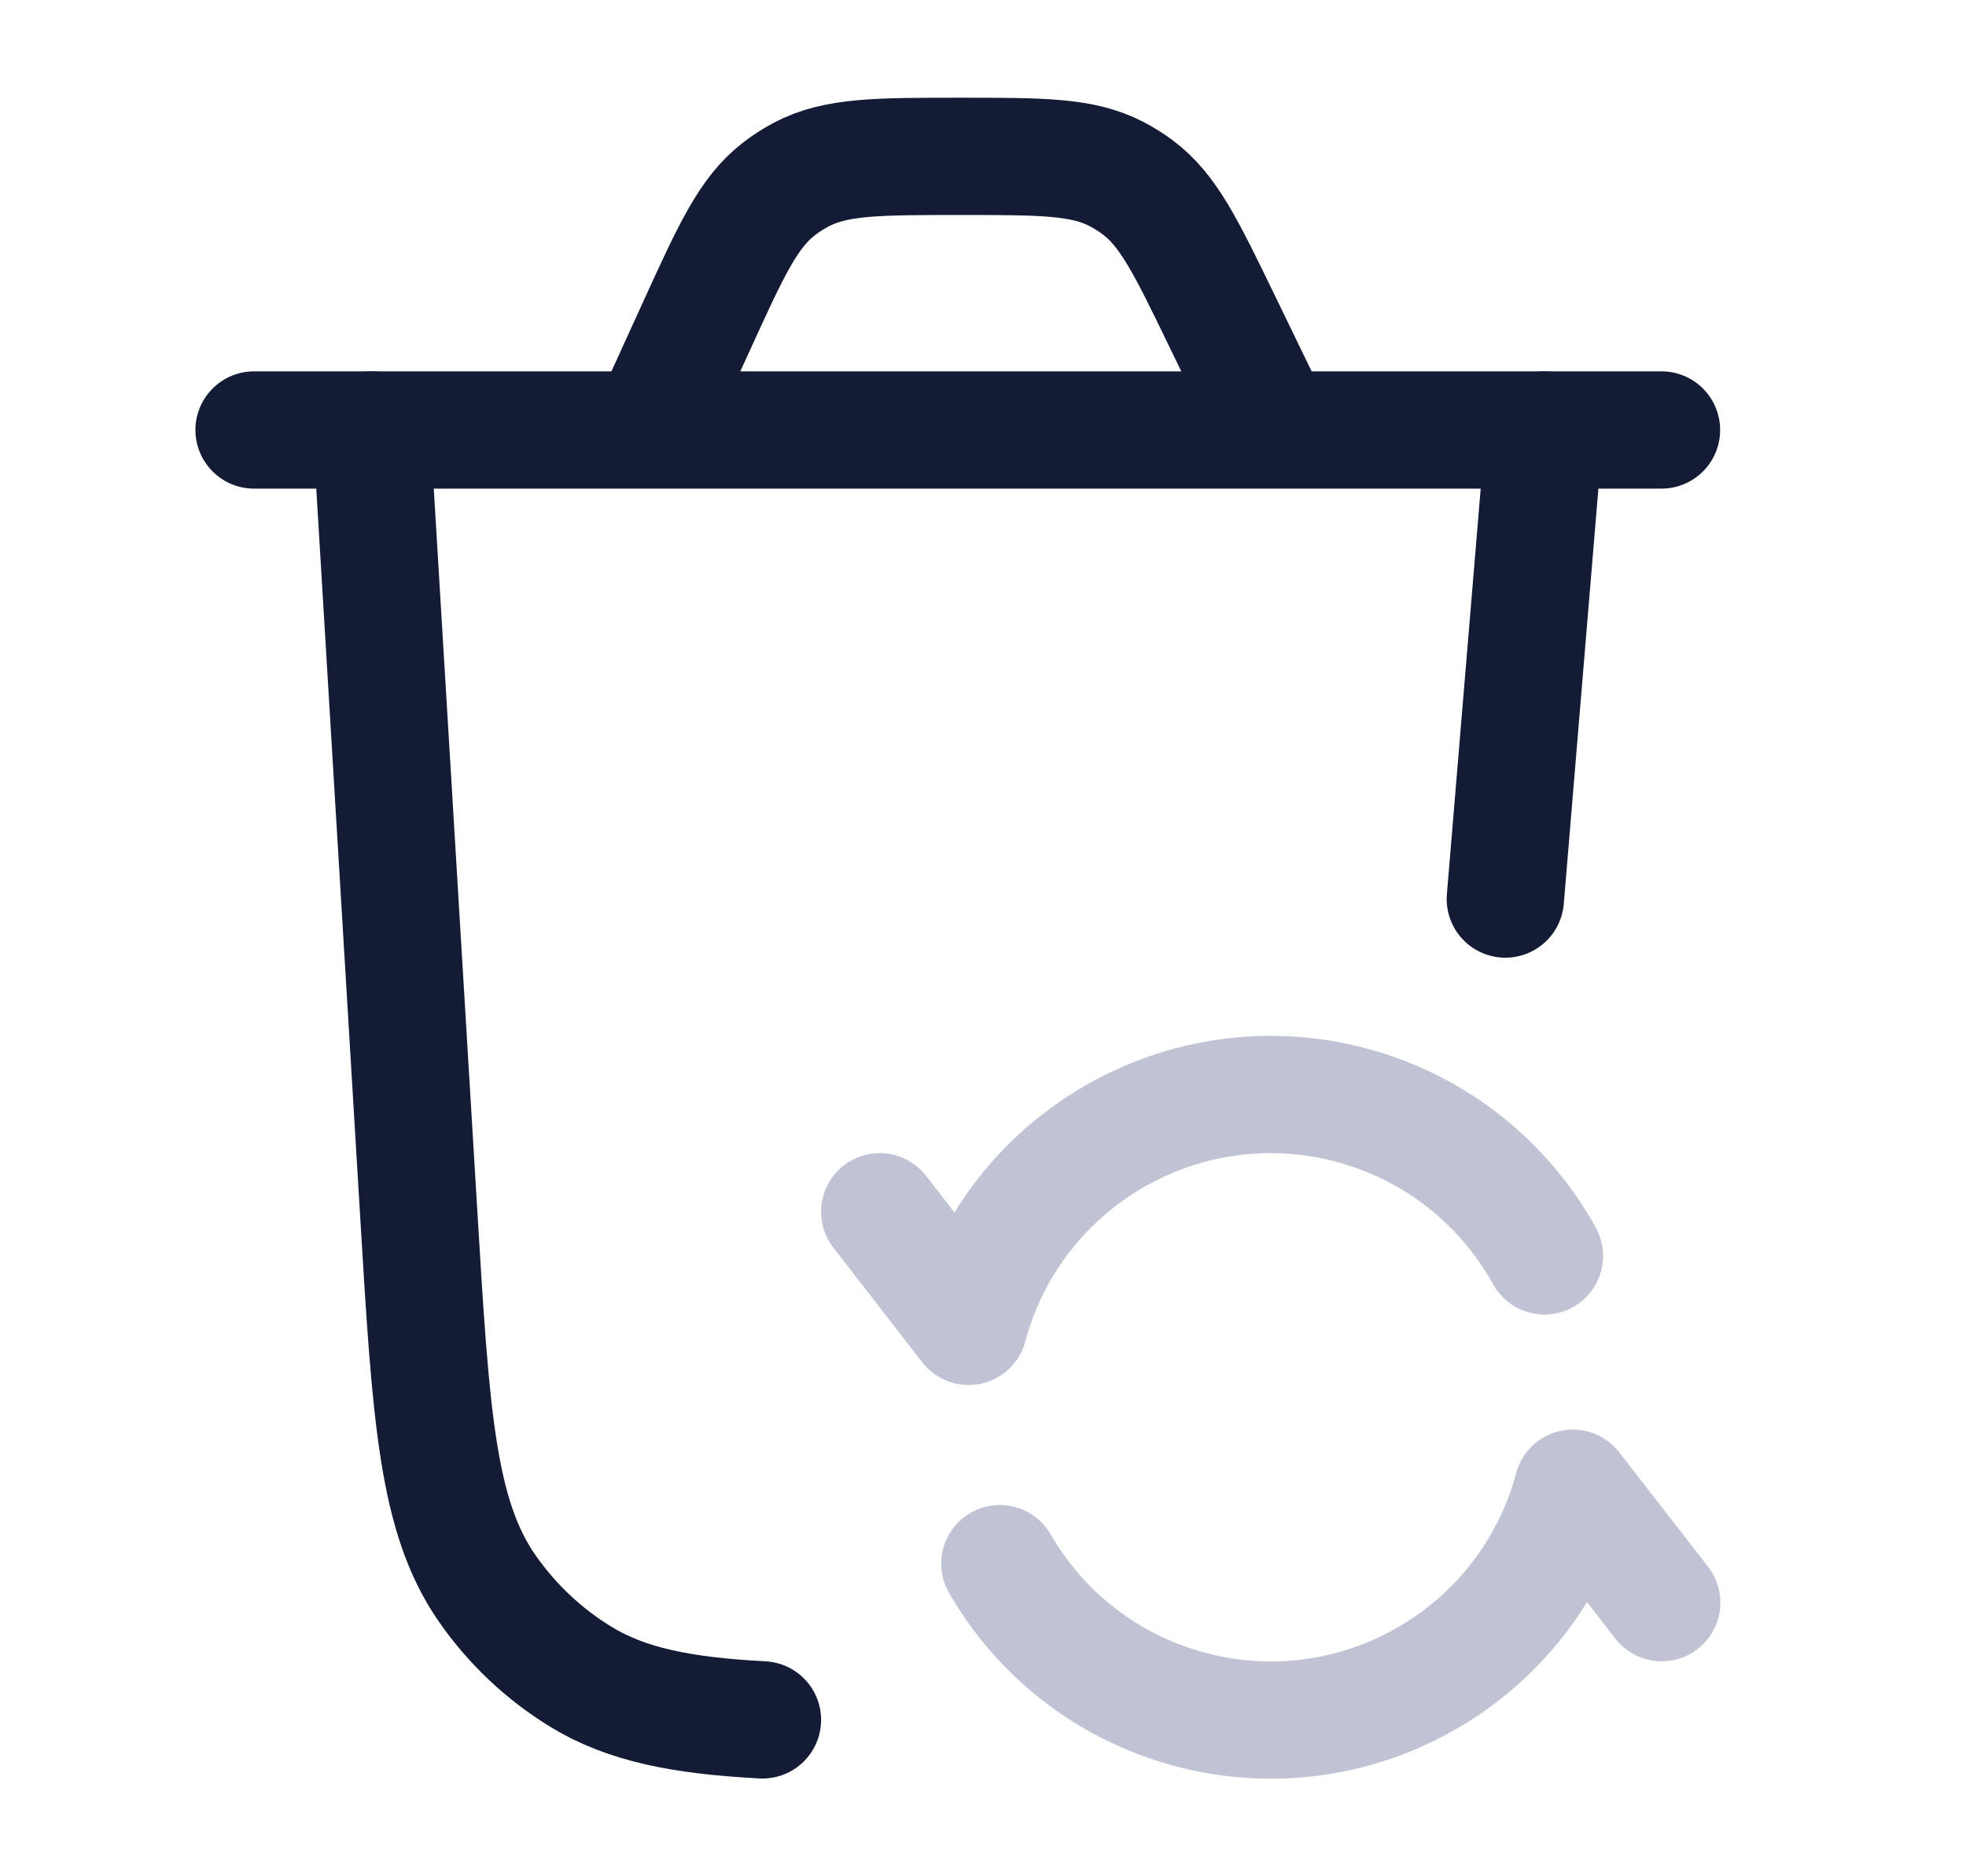
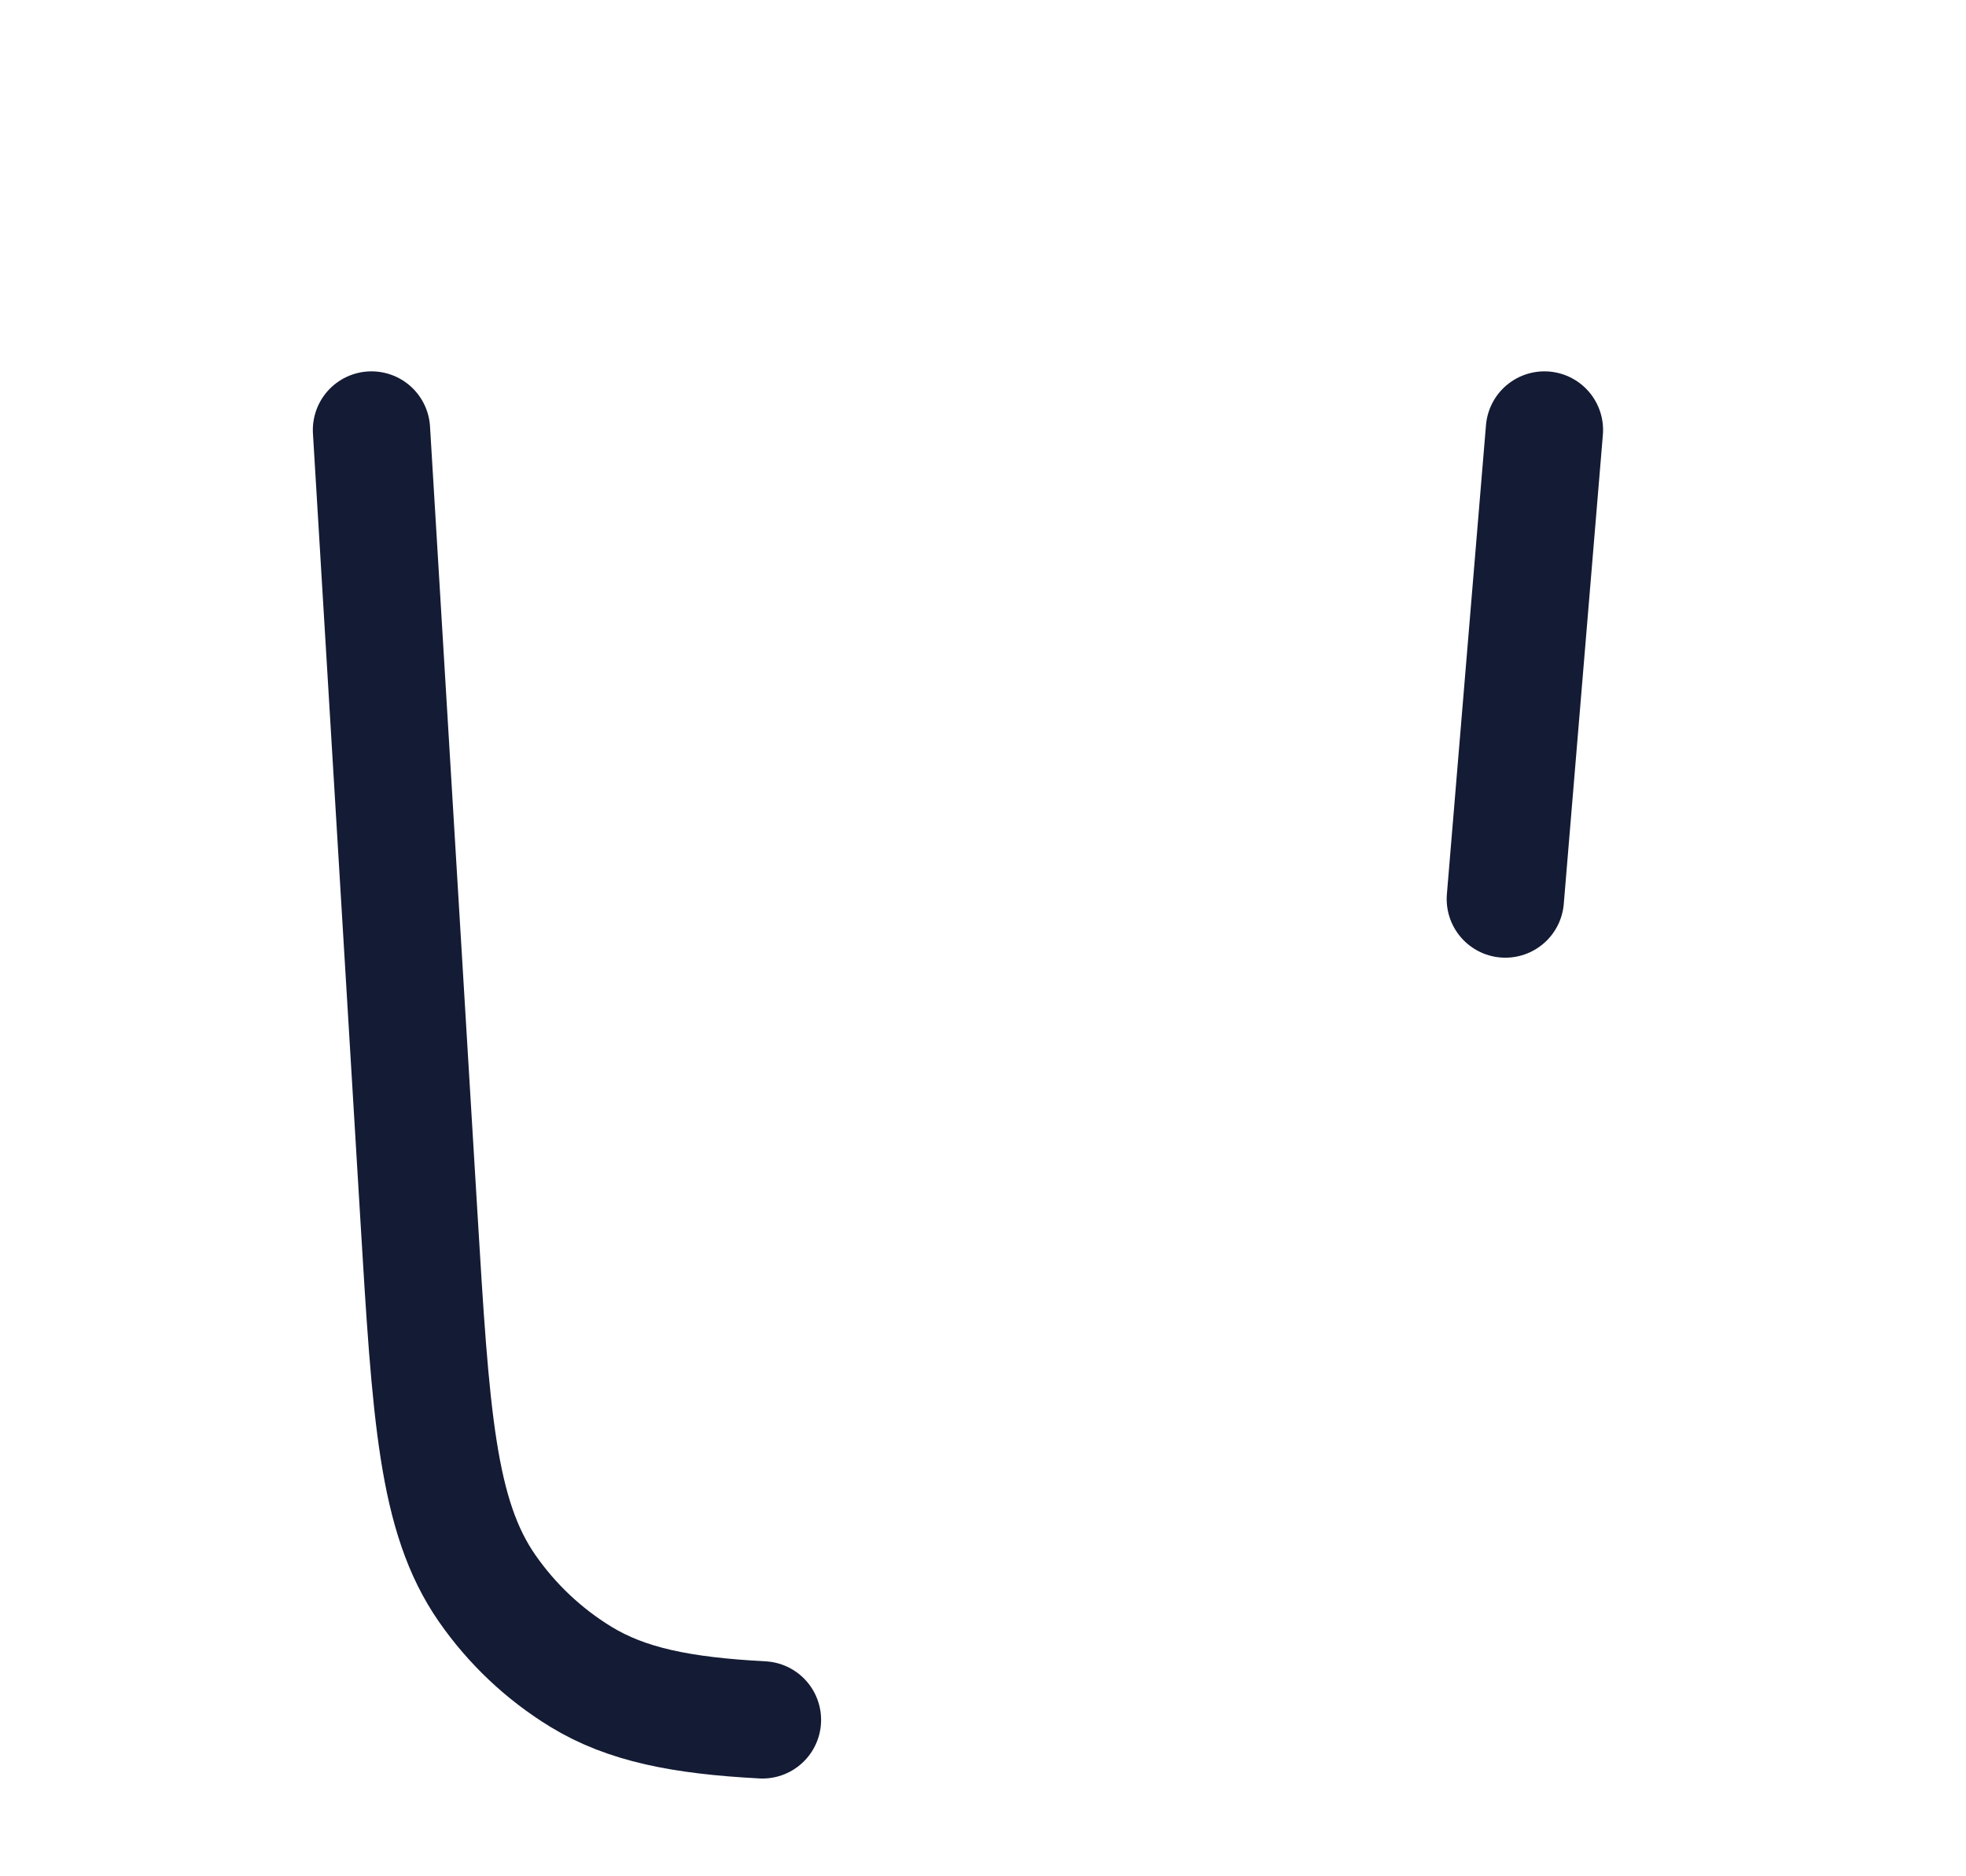
<svg xmlns="http://www.w3.org/2000/svg" width="44" height="42" viewBox="0 0 44 42" fill="none">
  <path d="M34.565 9.625L33.69 20.125M8.314 9.625L9.373 27.189C9.643 31.687 9.779 33.936 10.902 35.554C11.457 36.353 12.173 37.029 13.003 37.536C14.022 38.158 15.251 38.403 17.064 38.499" stroke="#141B34" stroke-width="2.625" stroke-linecap="round" />
-   <path d="M19.689 27.125L21.678 29.69C22.678 25.956 26.517 23.74 30.251 24.74C32.163 25.253 33.676 26.508 34.565 28.113M37.19 35.875L35.201 33.313C34.2 37.048 30.362 39.264 26.628 38.263C24.761 37.763 23.273 36.553 22.377 35.002" stroke="#BFC3D3" stroke-width="2.625" stroke-linecap="round" stroke-linejoin="round" />
-   <path d="M5.686 9.625H37.185M28.533 9.625L27.338 7.161C26.545 5.523 26.148 4.705 25.463 4.194C25.312 4.081 25.151 3.98 24.983 3.893C24.225 3.5 23.315 3.5 21.496 3.5C19.631 3.5 18.698 3.5 17.928 3.91C17.757 4.001 17.594 4.105 17.441 4.223C16.748 4.754 16.362 5.603 15.588 7.3L14.528 9.625" stroke="#141B34" stroke-width="2.625" stroke-linecap="round" />
</svg>